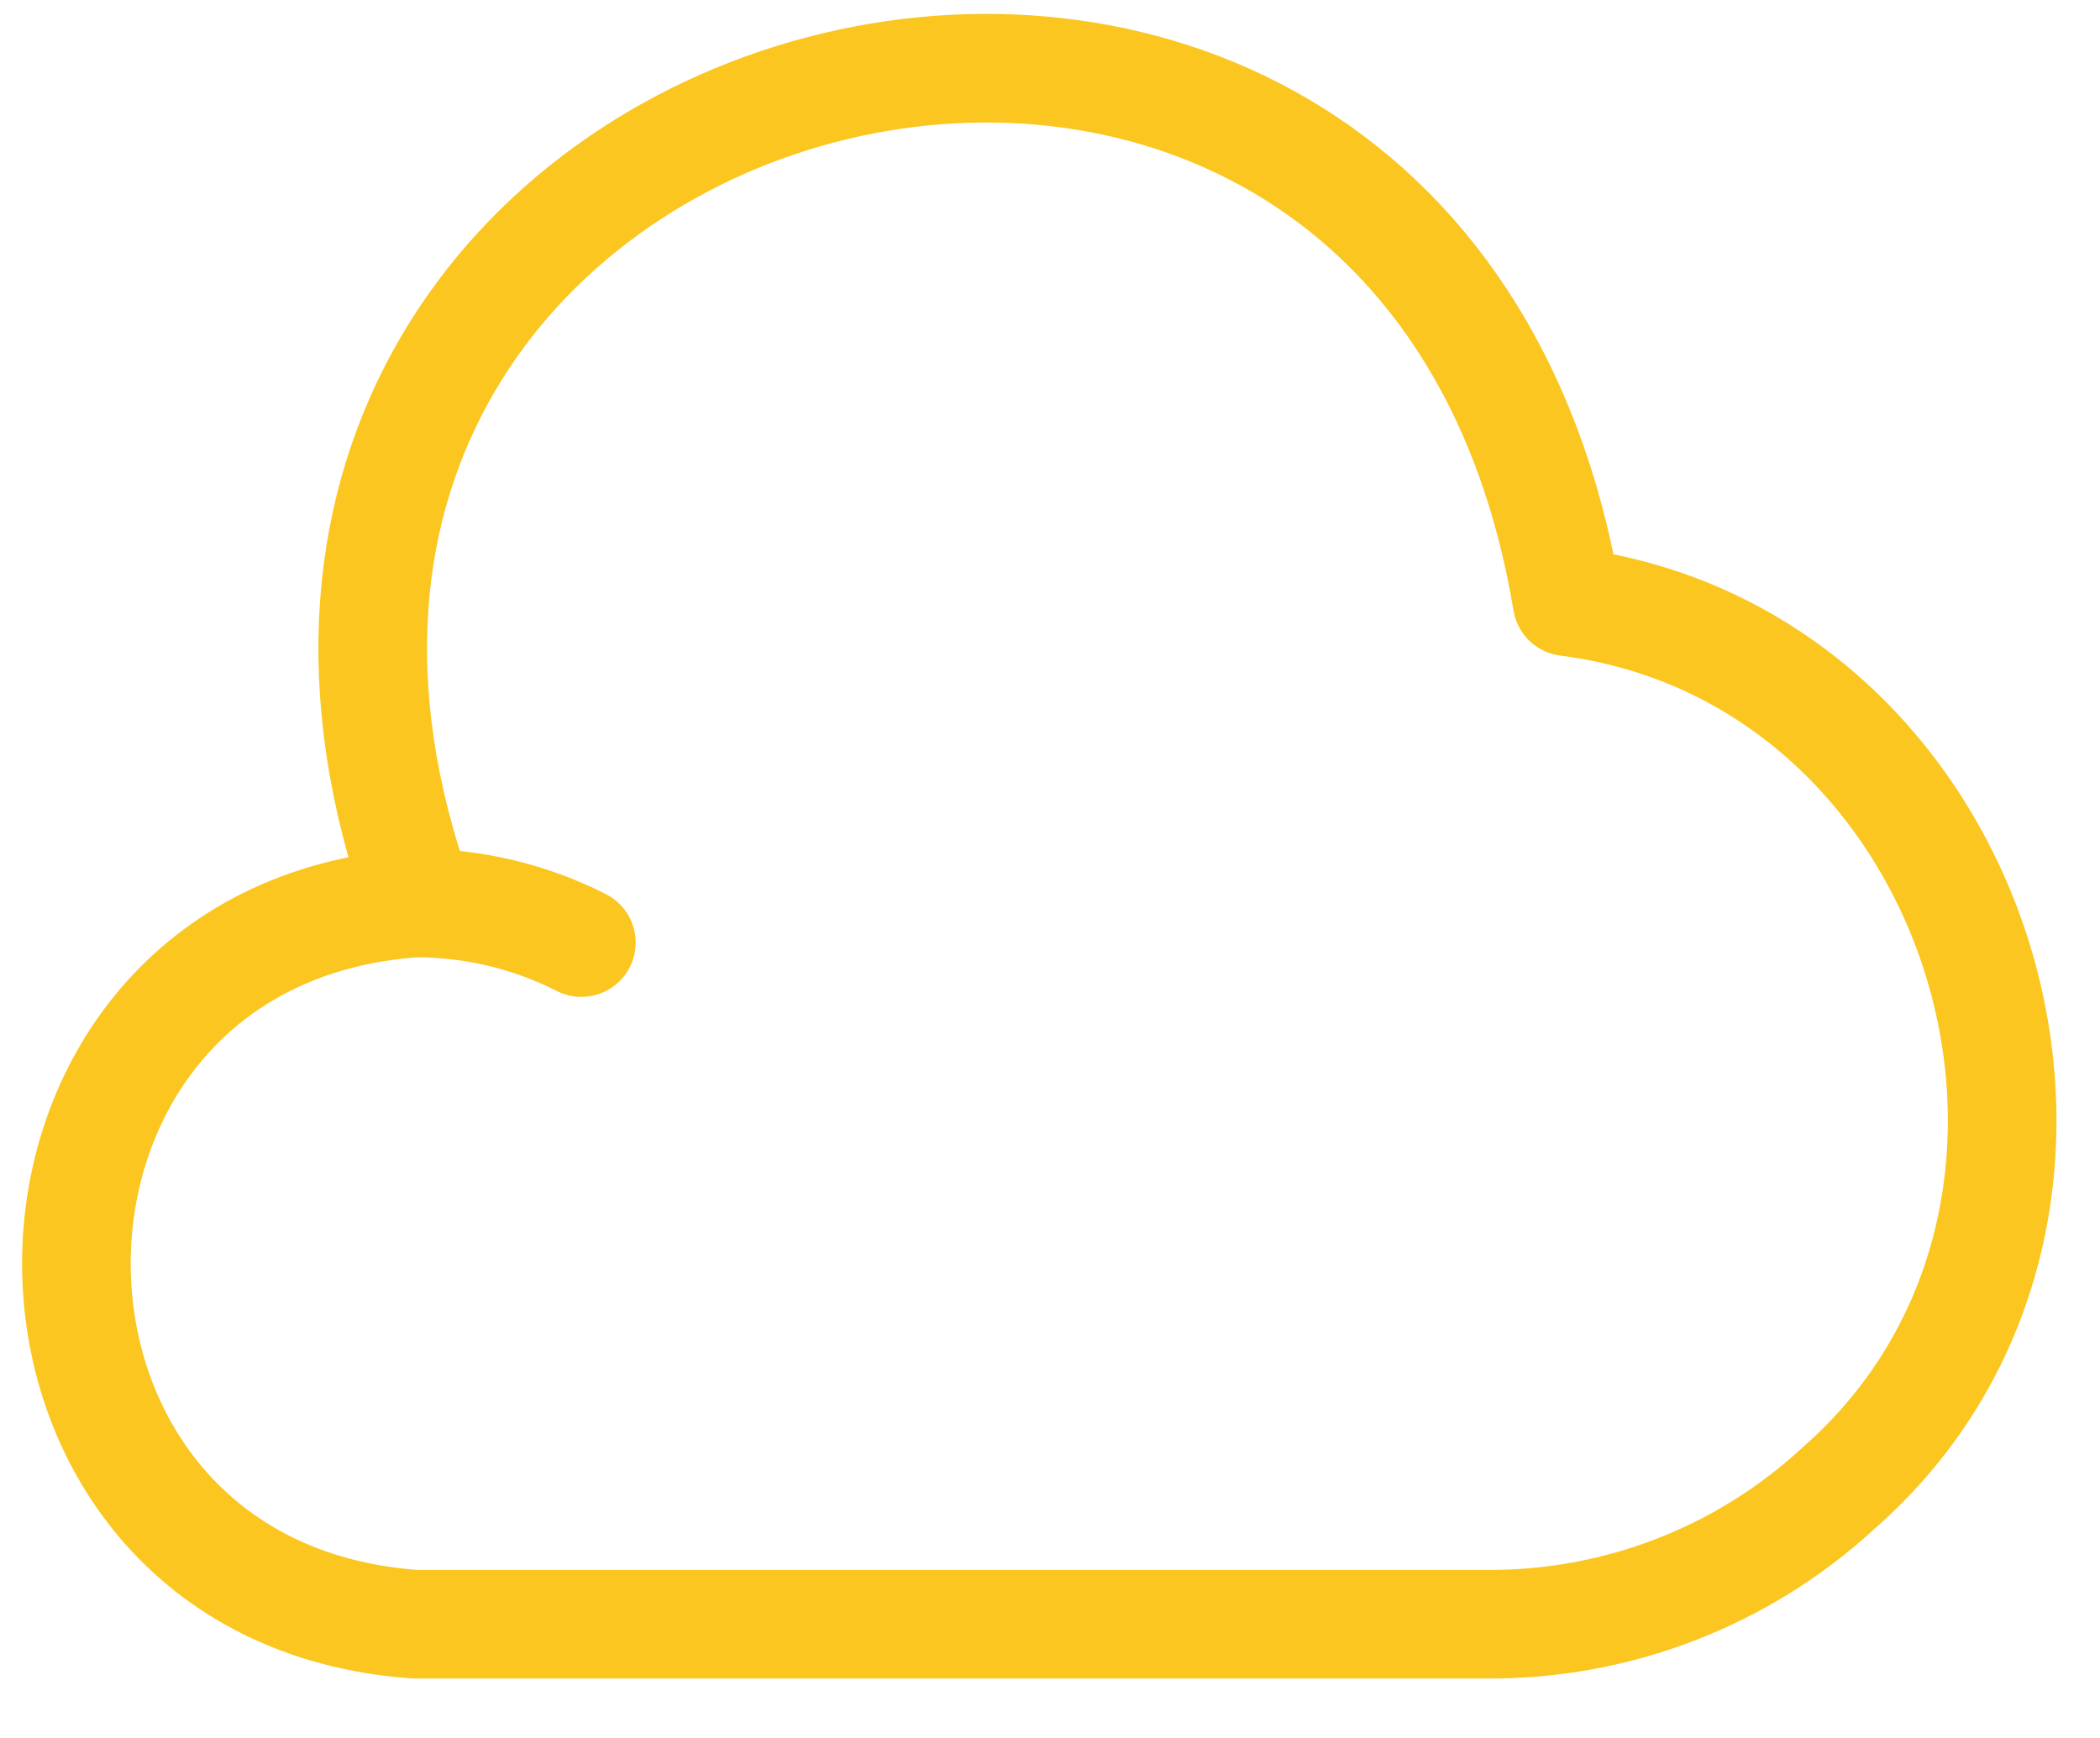
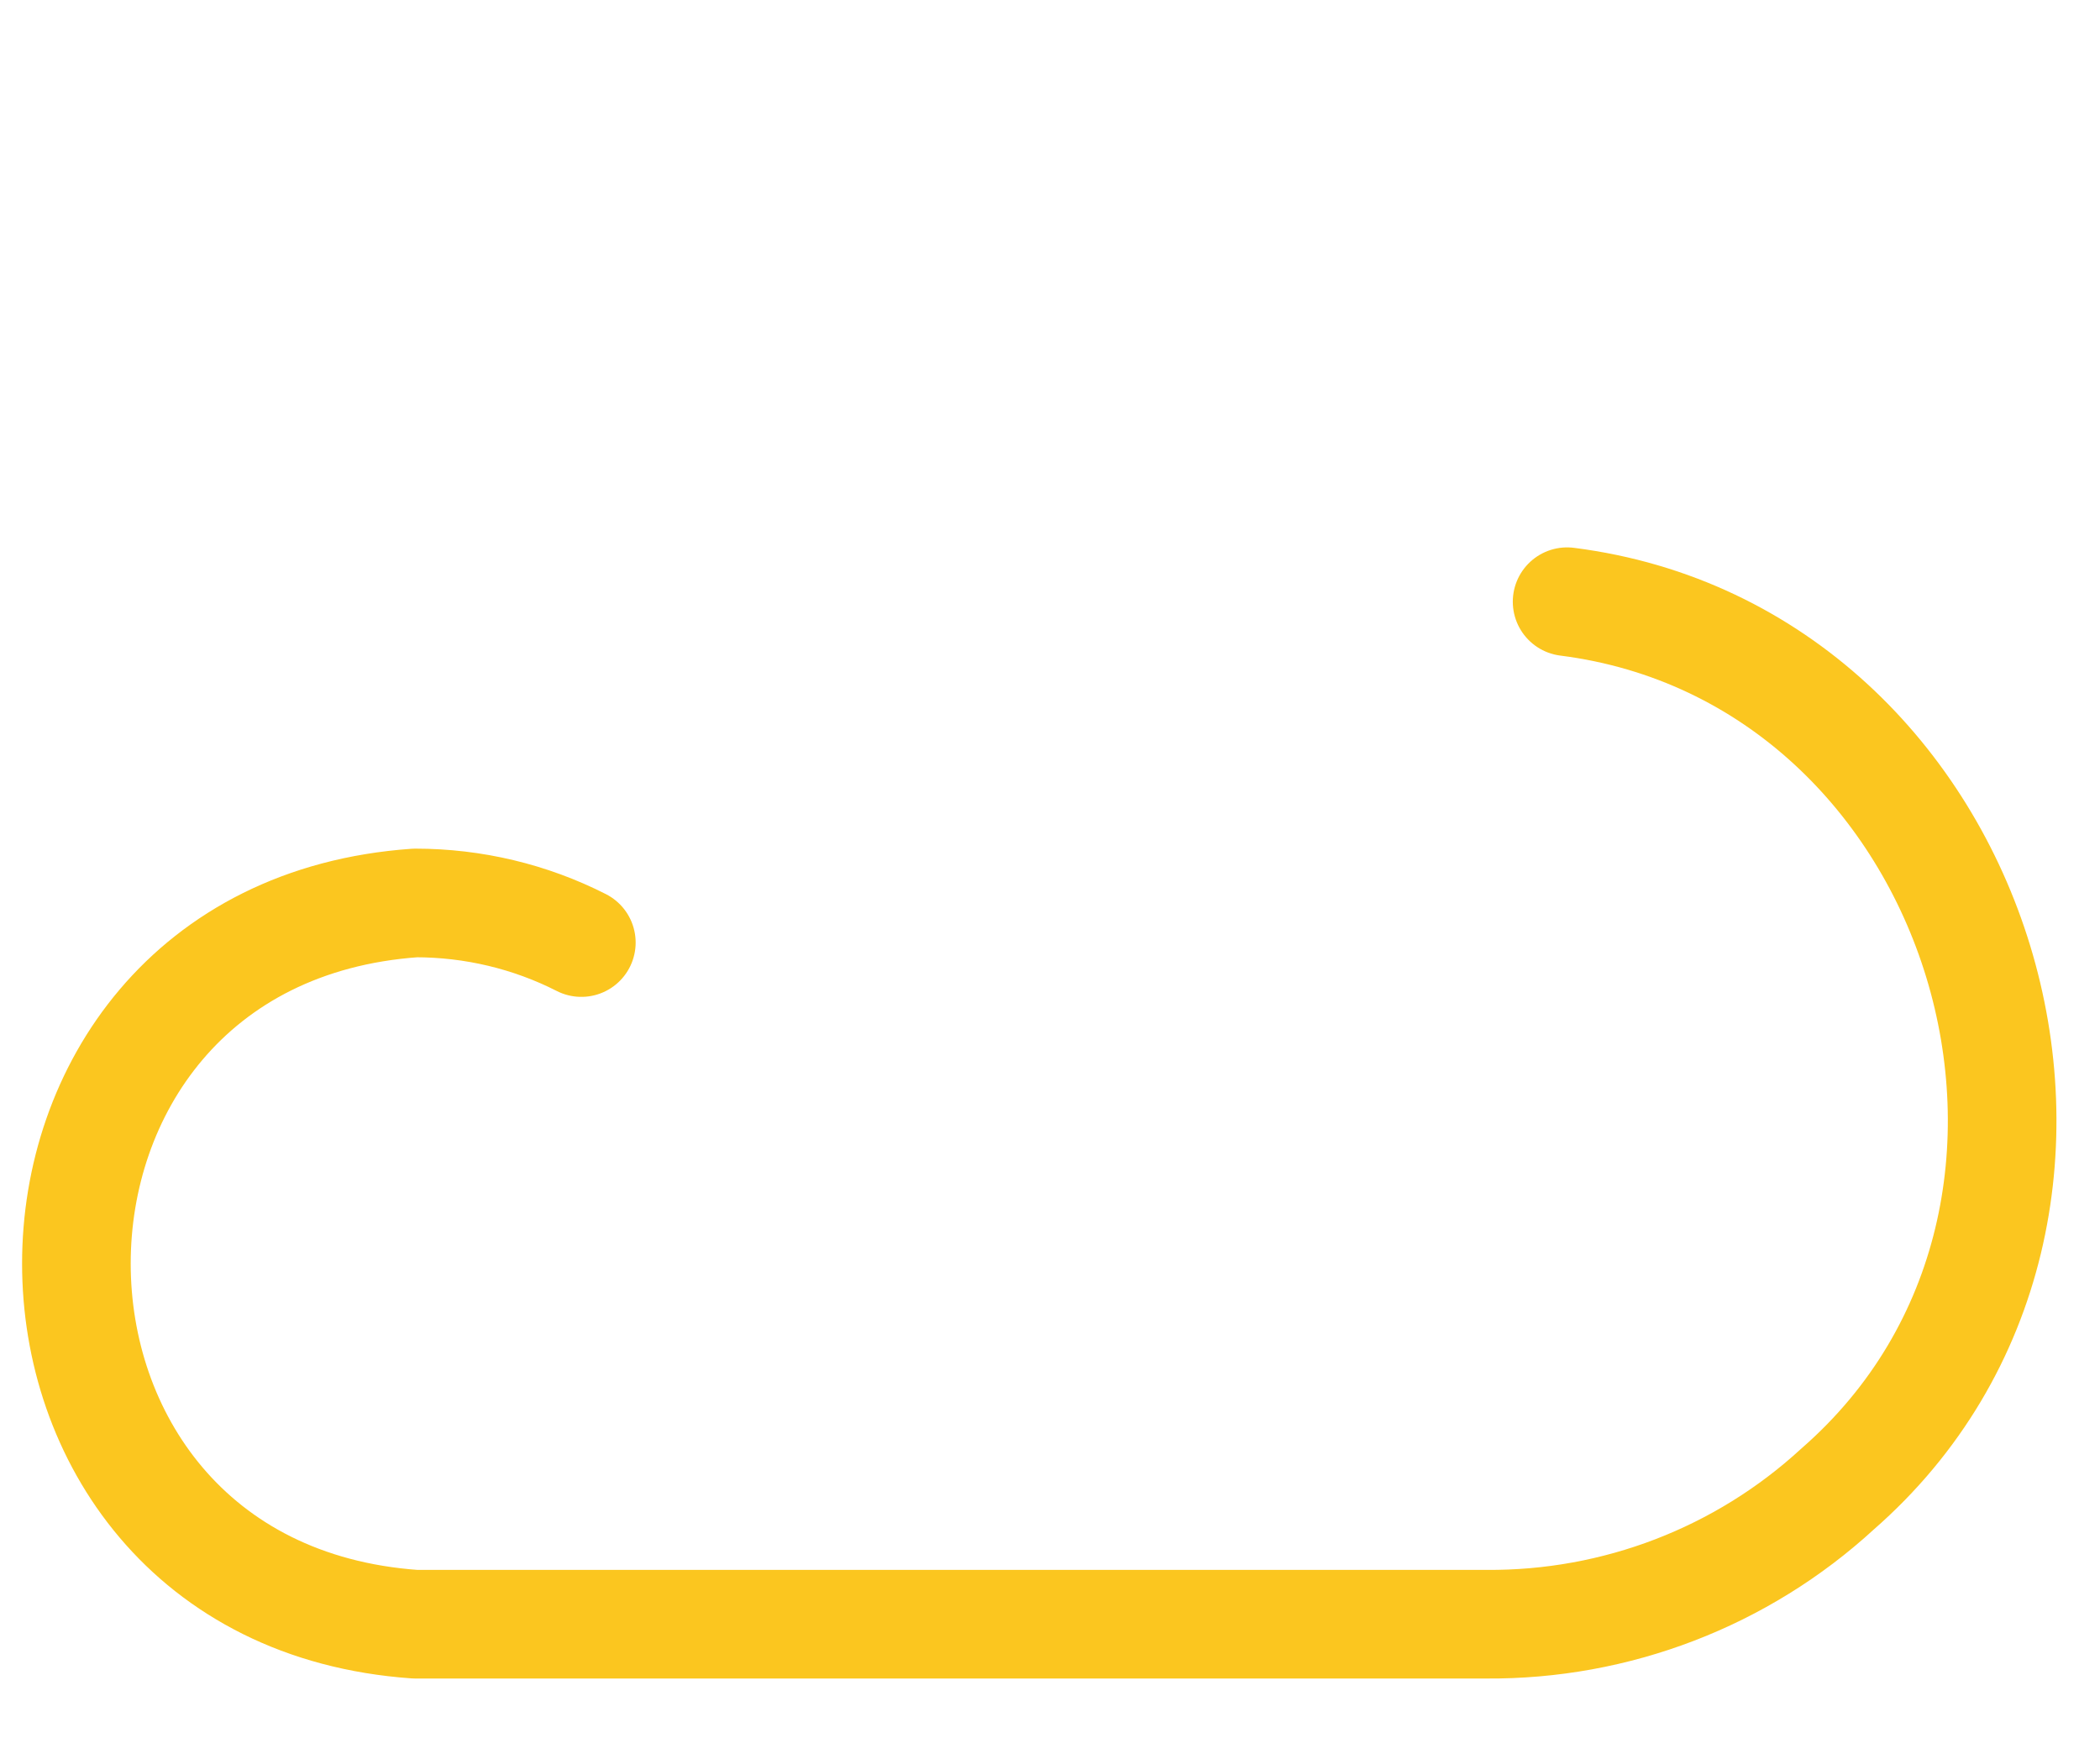
<svg xmlns="http://www.w3.org/2000/svg" width="29" height="24" viewBox="0 0 29 24" fill="none">
-   <path d="M8.028 13.016C7.321 12.656 6.535 12.469 5.735 12.469C-0.505 12.909 -0.505 21.989 5.735 22.429H20.521C22.321 22.443 24.055 21.776 25.375 20.563C29.761 16.736 27.415 9.043 21.641 8.309C19.561 -4.184 1.521 0.563 5.801 12.469" stroke="#FBC61F" stroke-width="1.5" stroke-miterlimit="10" stroke-linecap="round" stroke-linejoin="round" />
+   <path d="M8.028 13.016C7.321 12.656 6.535 12.469 5.735 12.469C-0.505 12.909 -0.505 21.989 5.735 22.429H20.521C22.321 22.443 24.055 21.776 25.375 20.563C29.761 16.736 27.415 9.043 21.641 8.309" stroke="#FBC61F" stroke-width="1.5" stroke-miterlimit="10" stroke-linecap="round" stroke-linejoin="round" />
</svg>